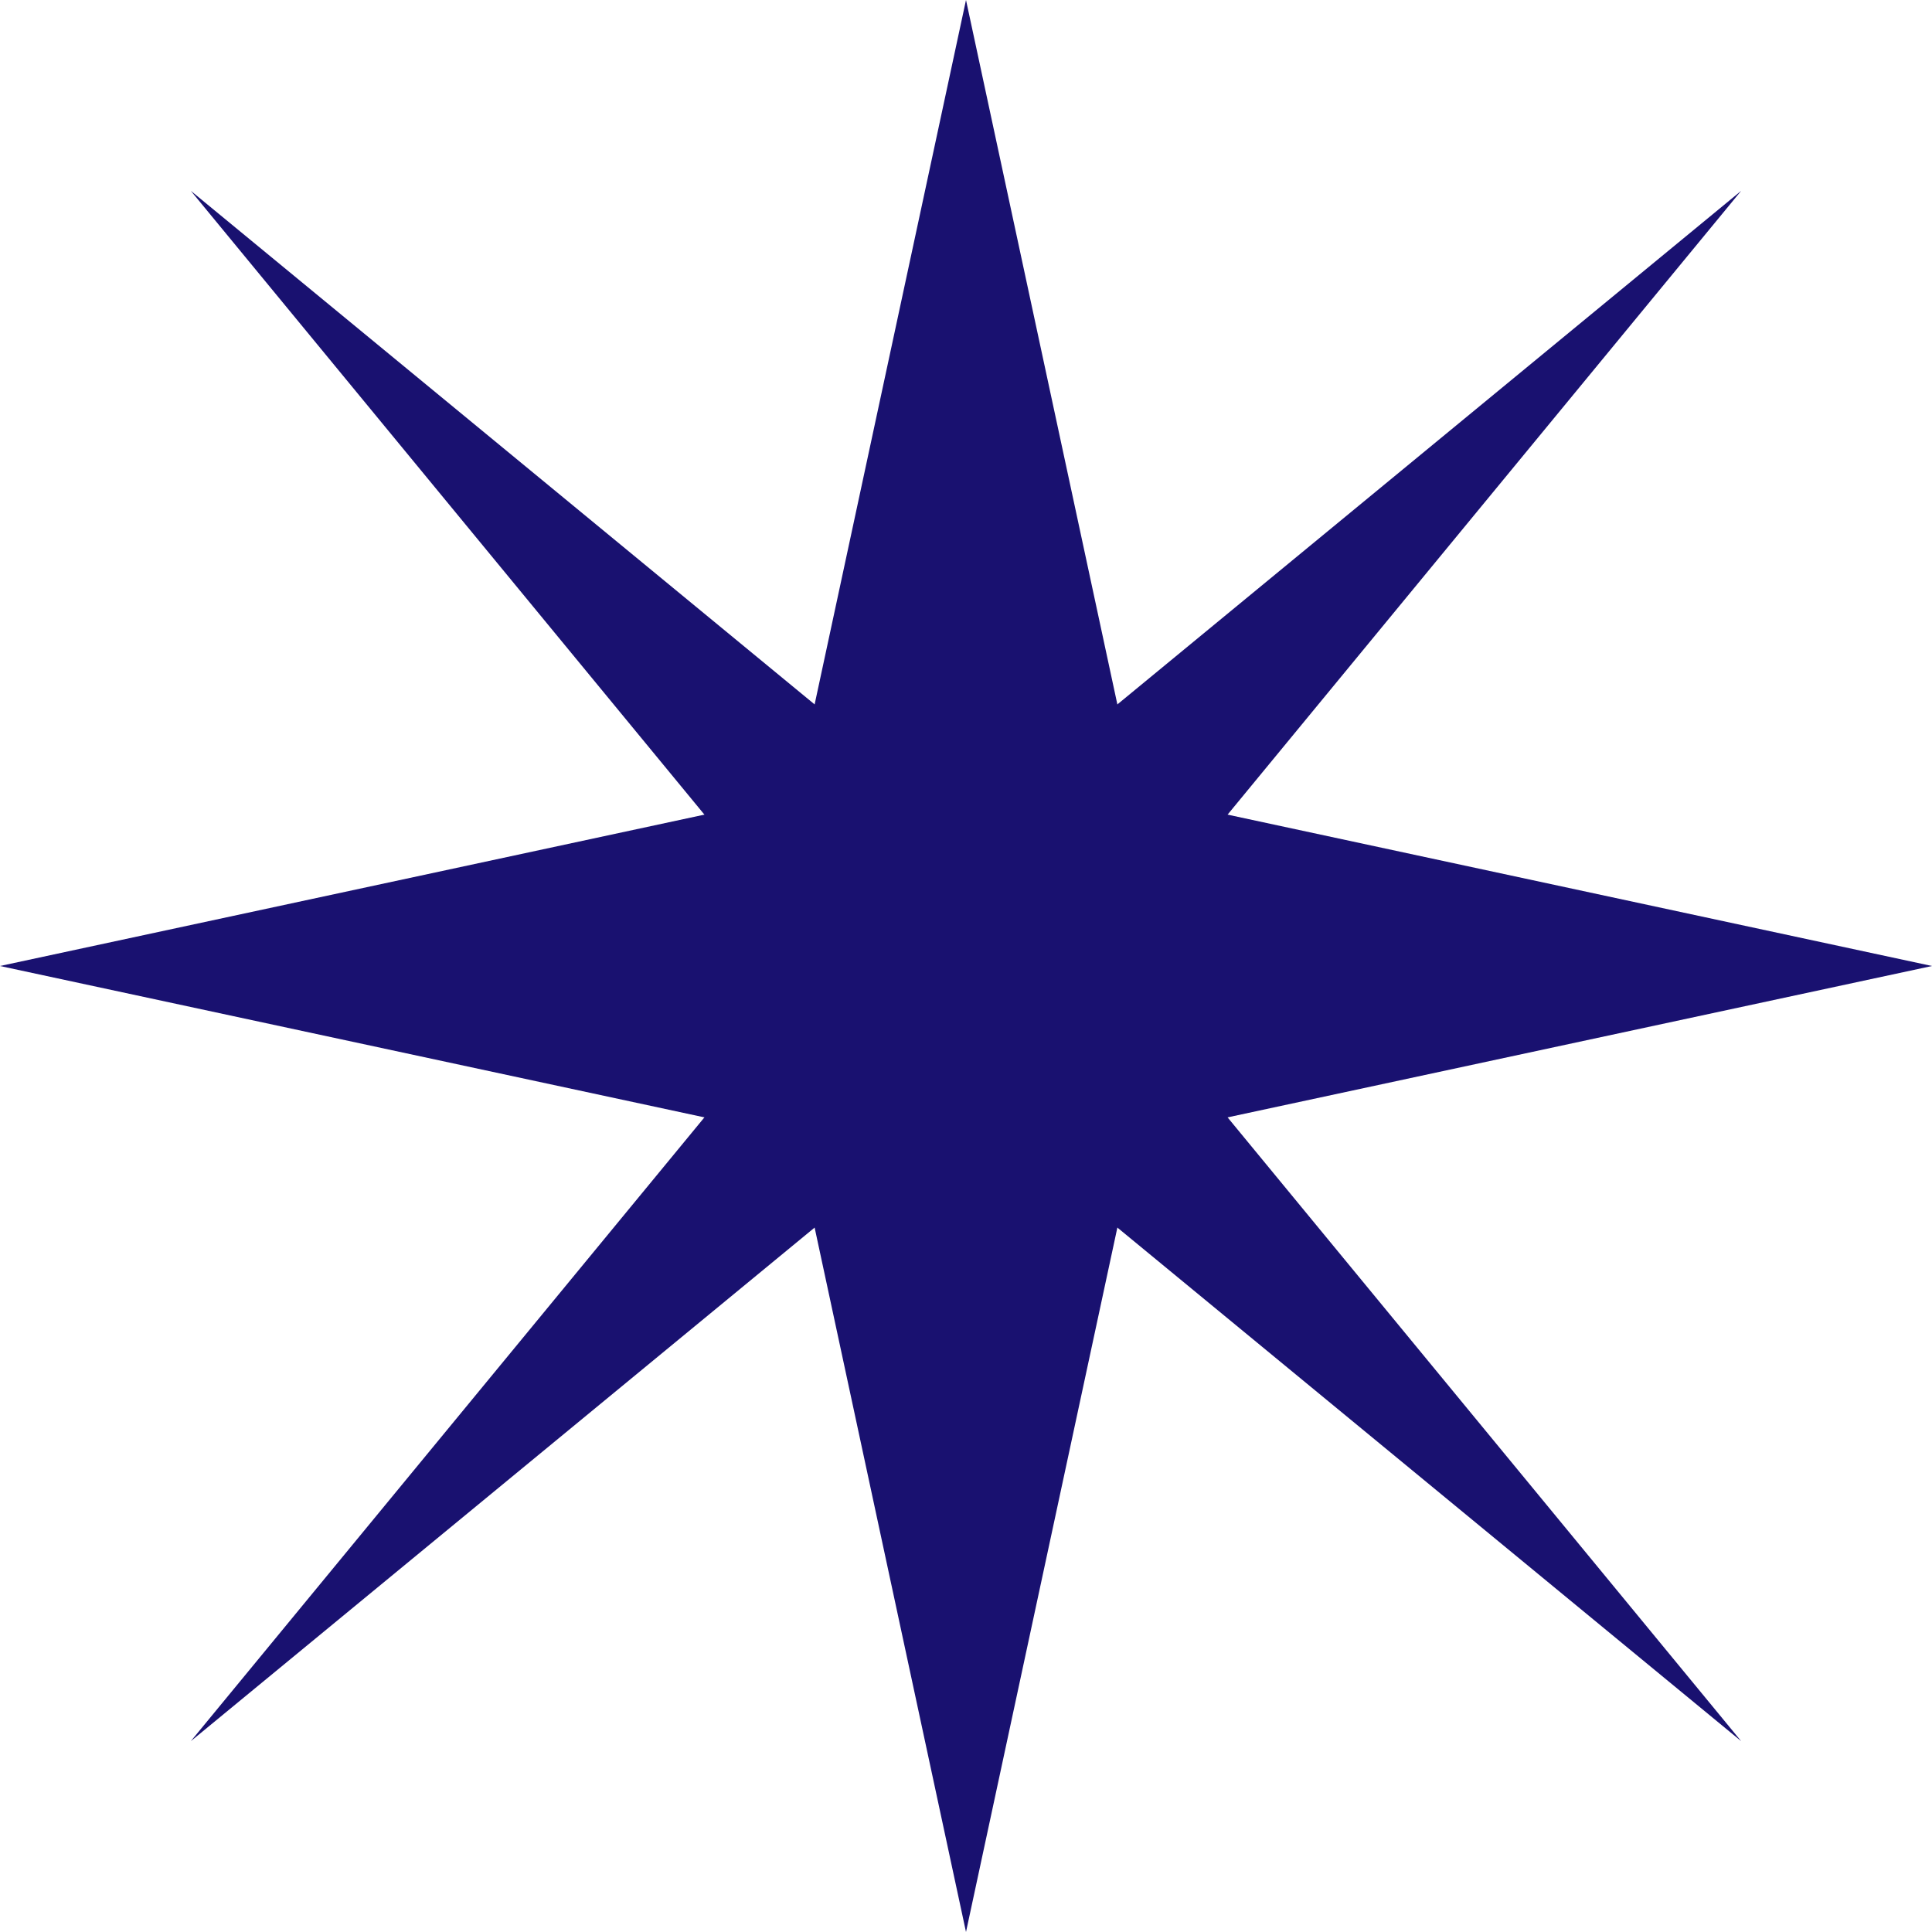
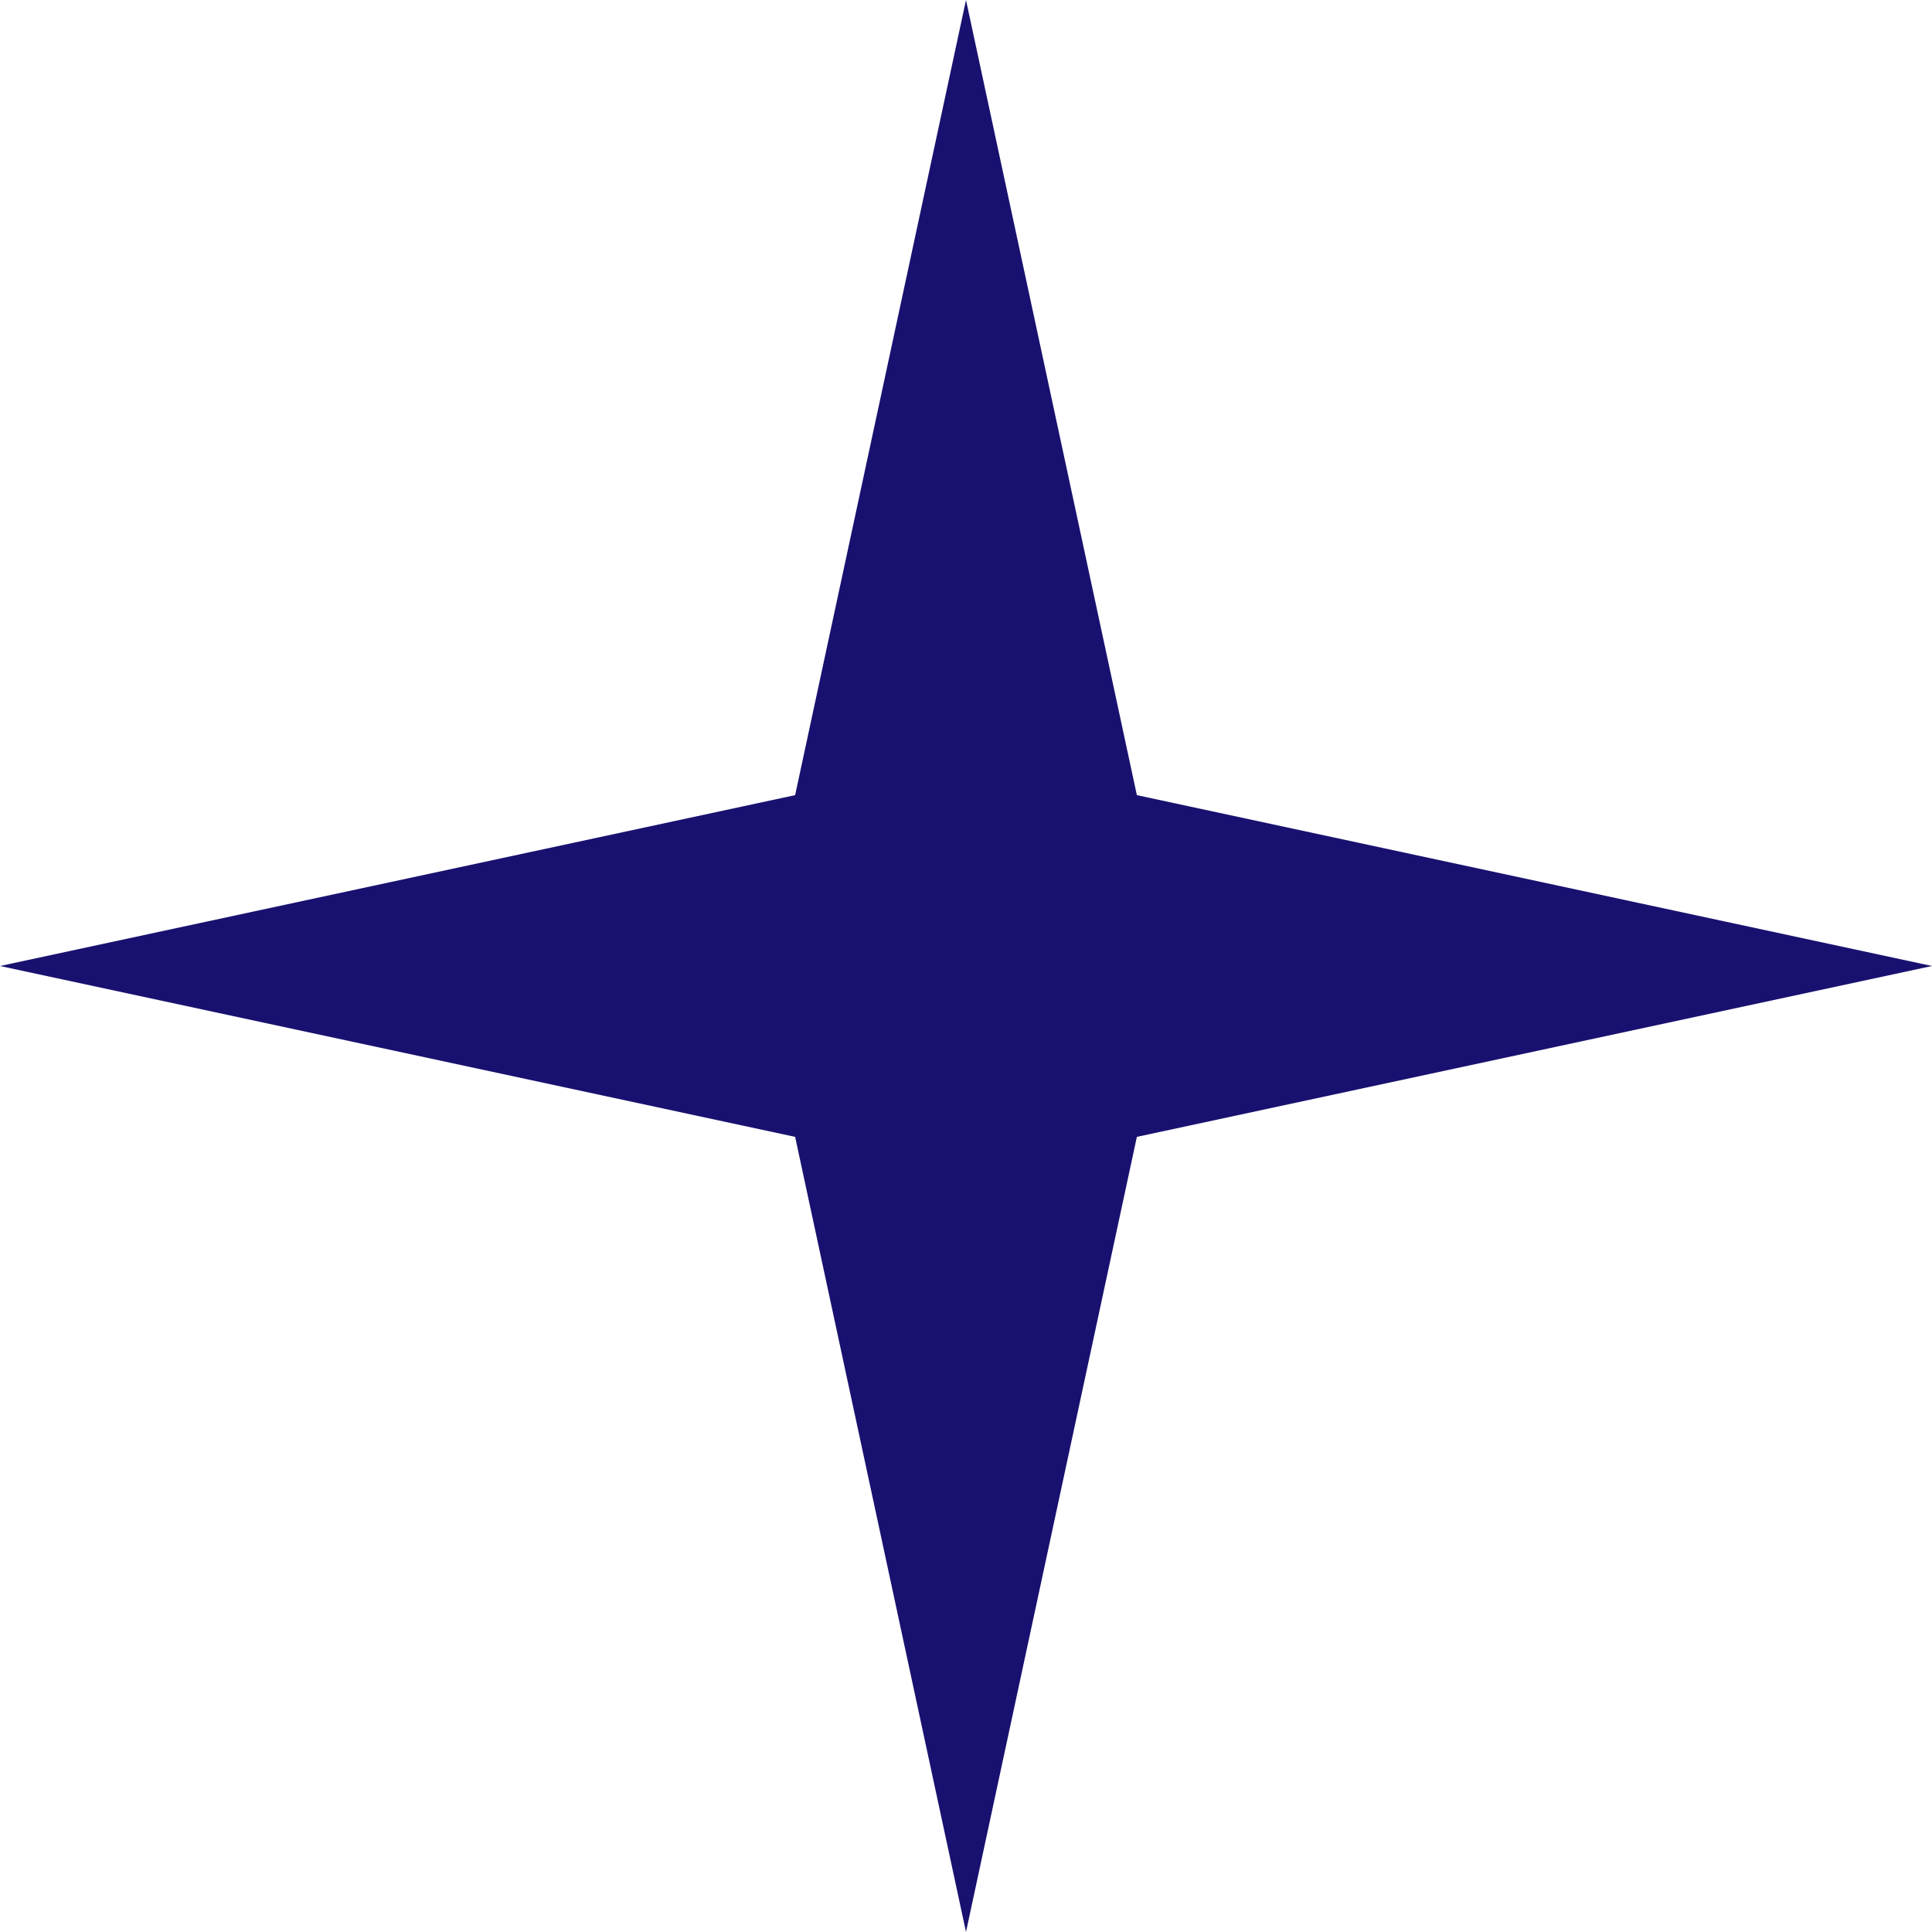
<svg xmlns="http://www.w3.org/2000/svg" width="200" height="200" viewBox="0 0 200 200" fill="none">
  <path d="M100 0L117.688 82.312L200 100L117.688 117.688L100 200L82.312 117.688L0 100L82.312 82.312L100 0Z" fill="#191170" />
-   <path d="M180.248 19.752L114.177 100L180.248 180.247L100 114.177L19.752 180.247L85.822 100L19.752 19.752L100 85.822L180.248 19.752Z" fill="#191170" />
</svg>